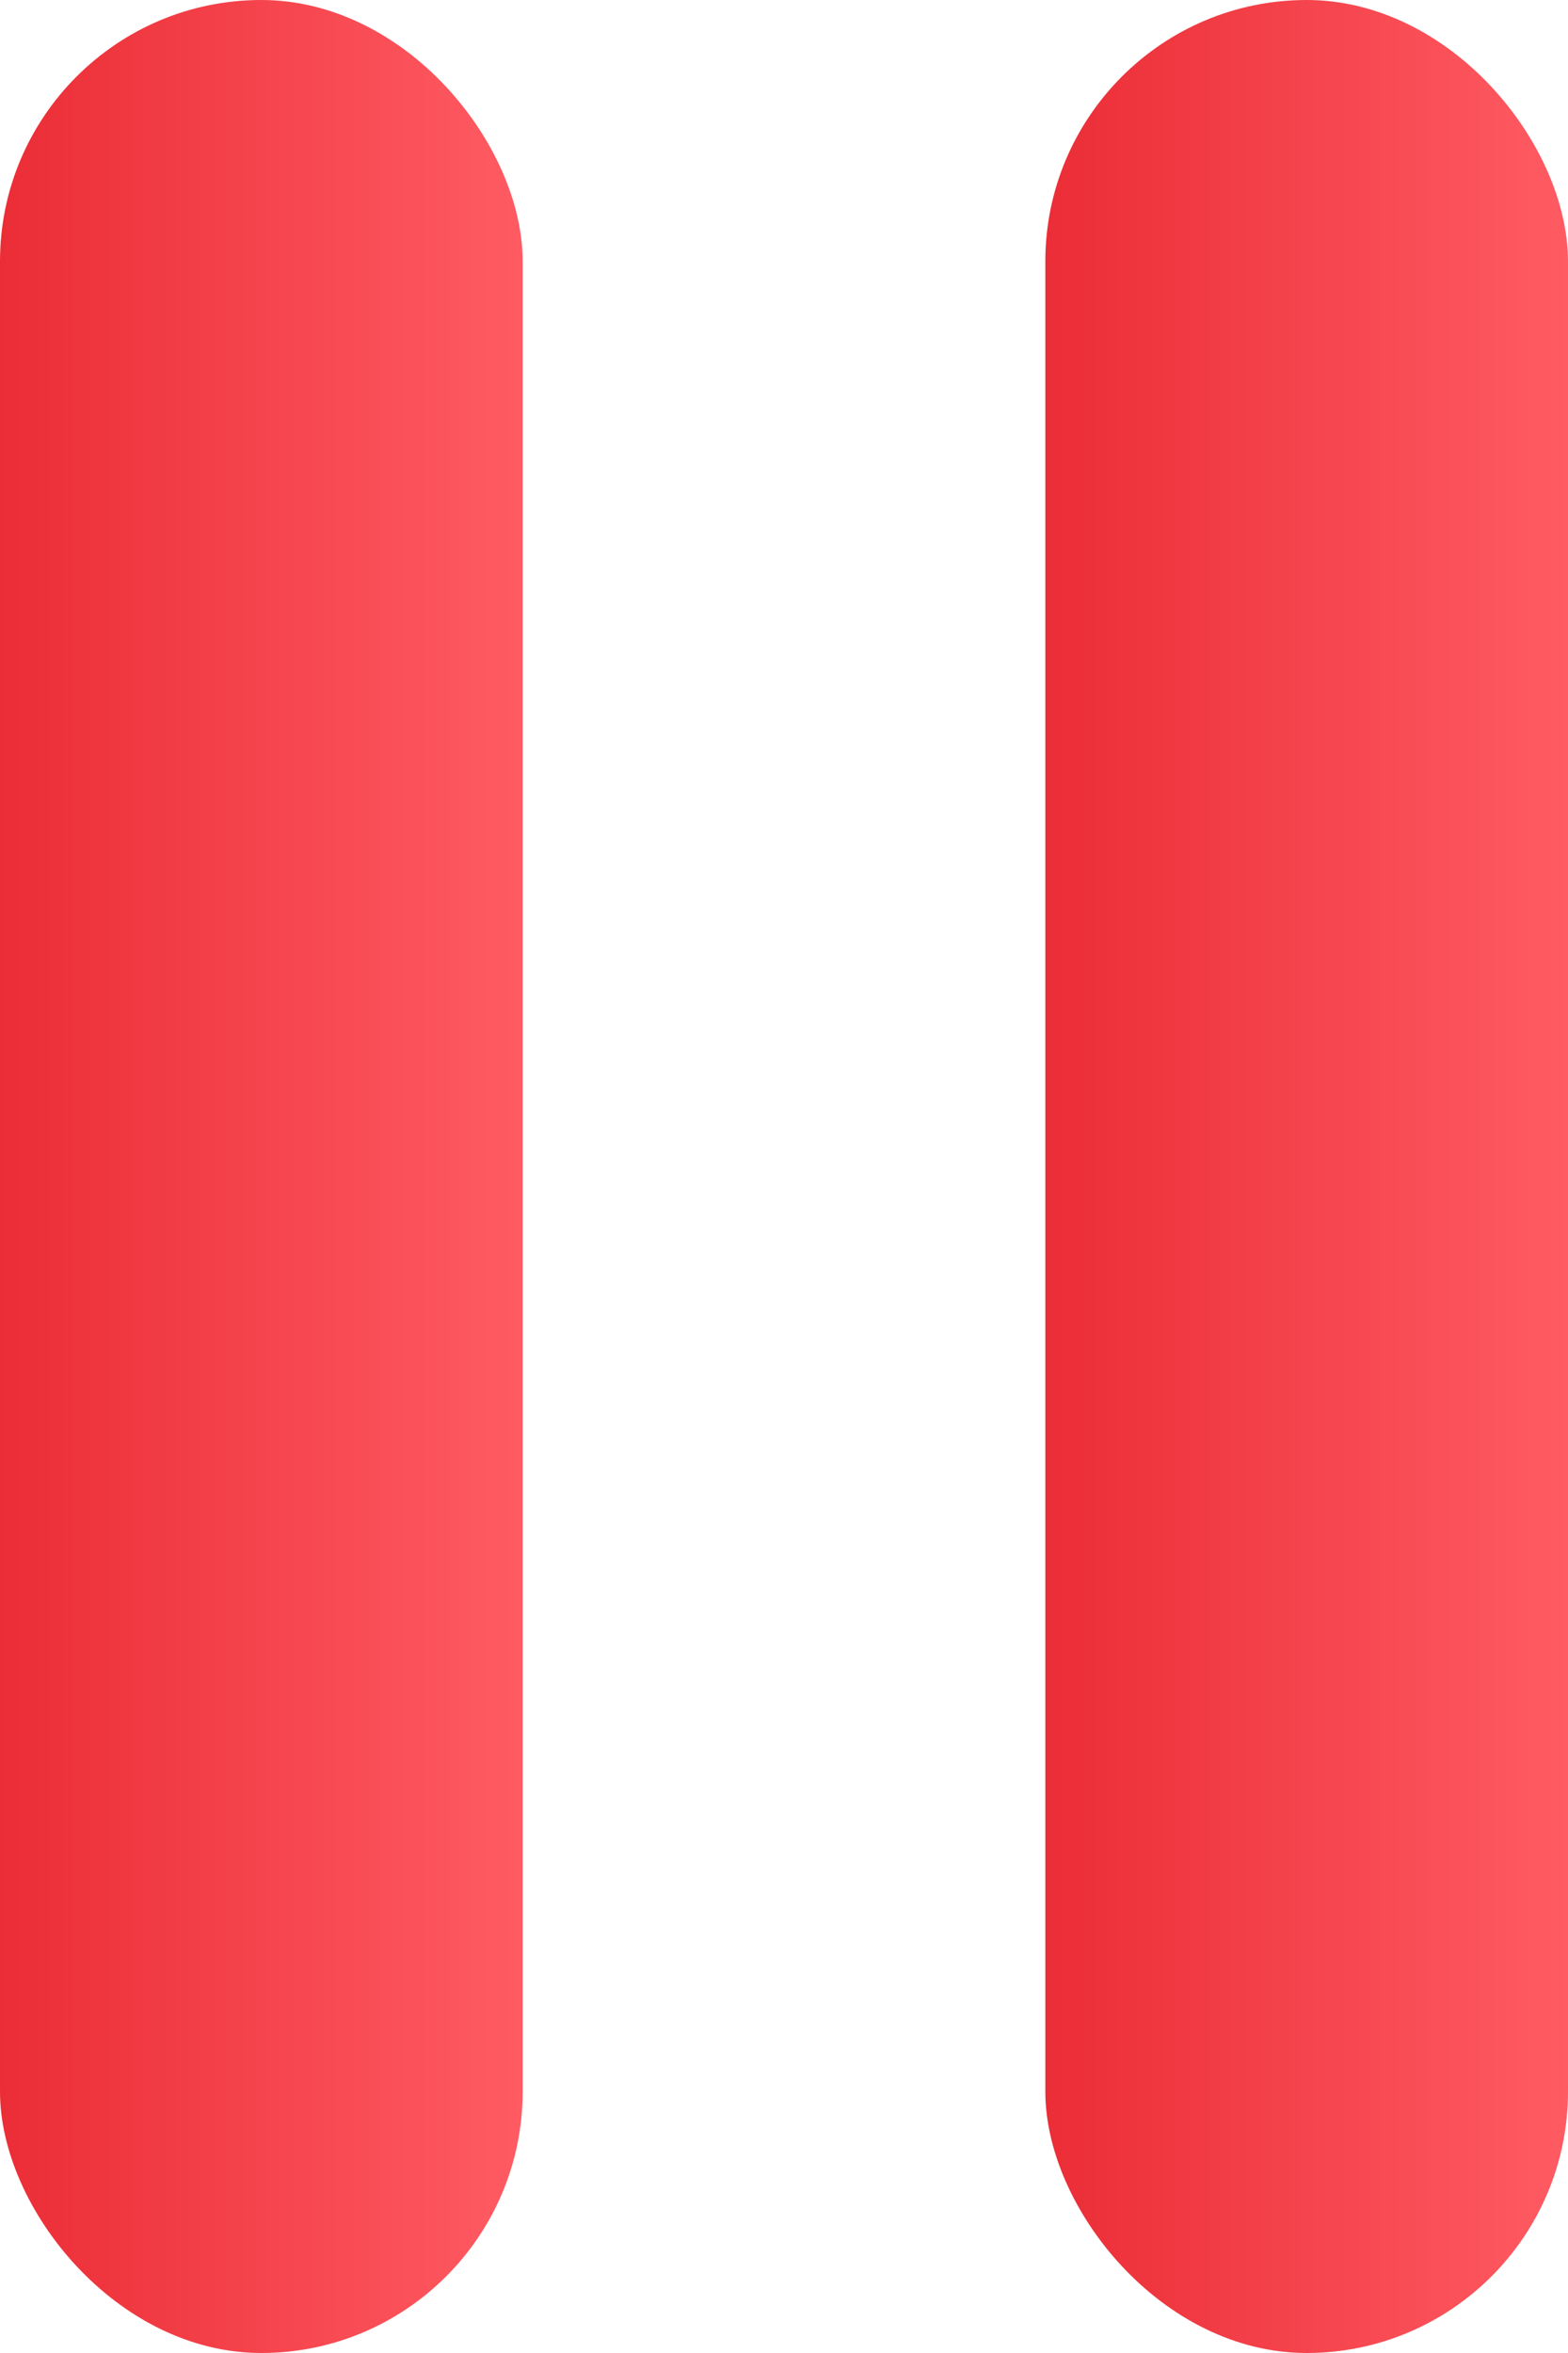
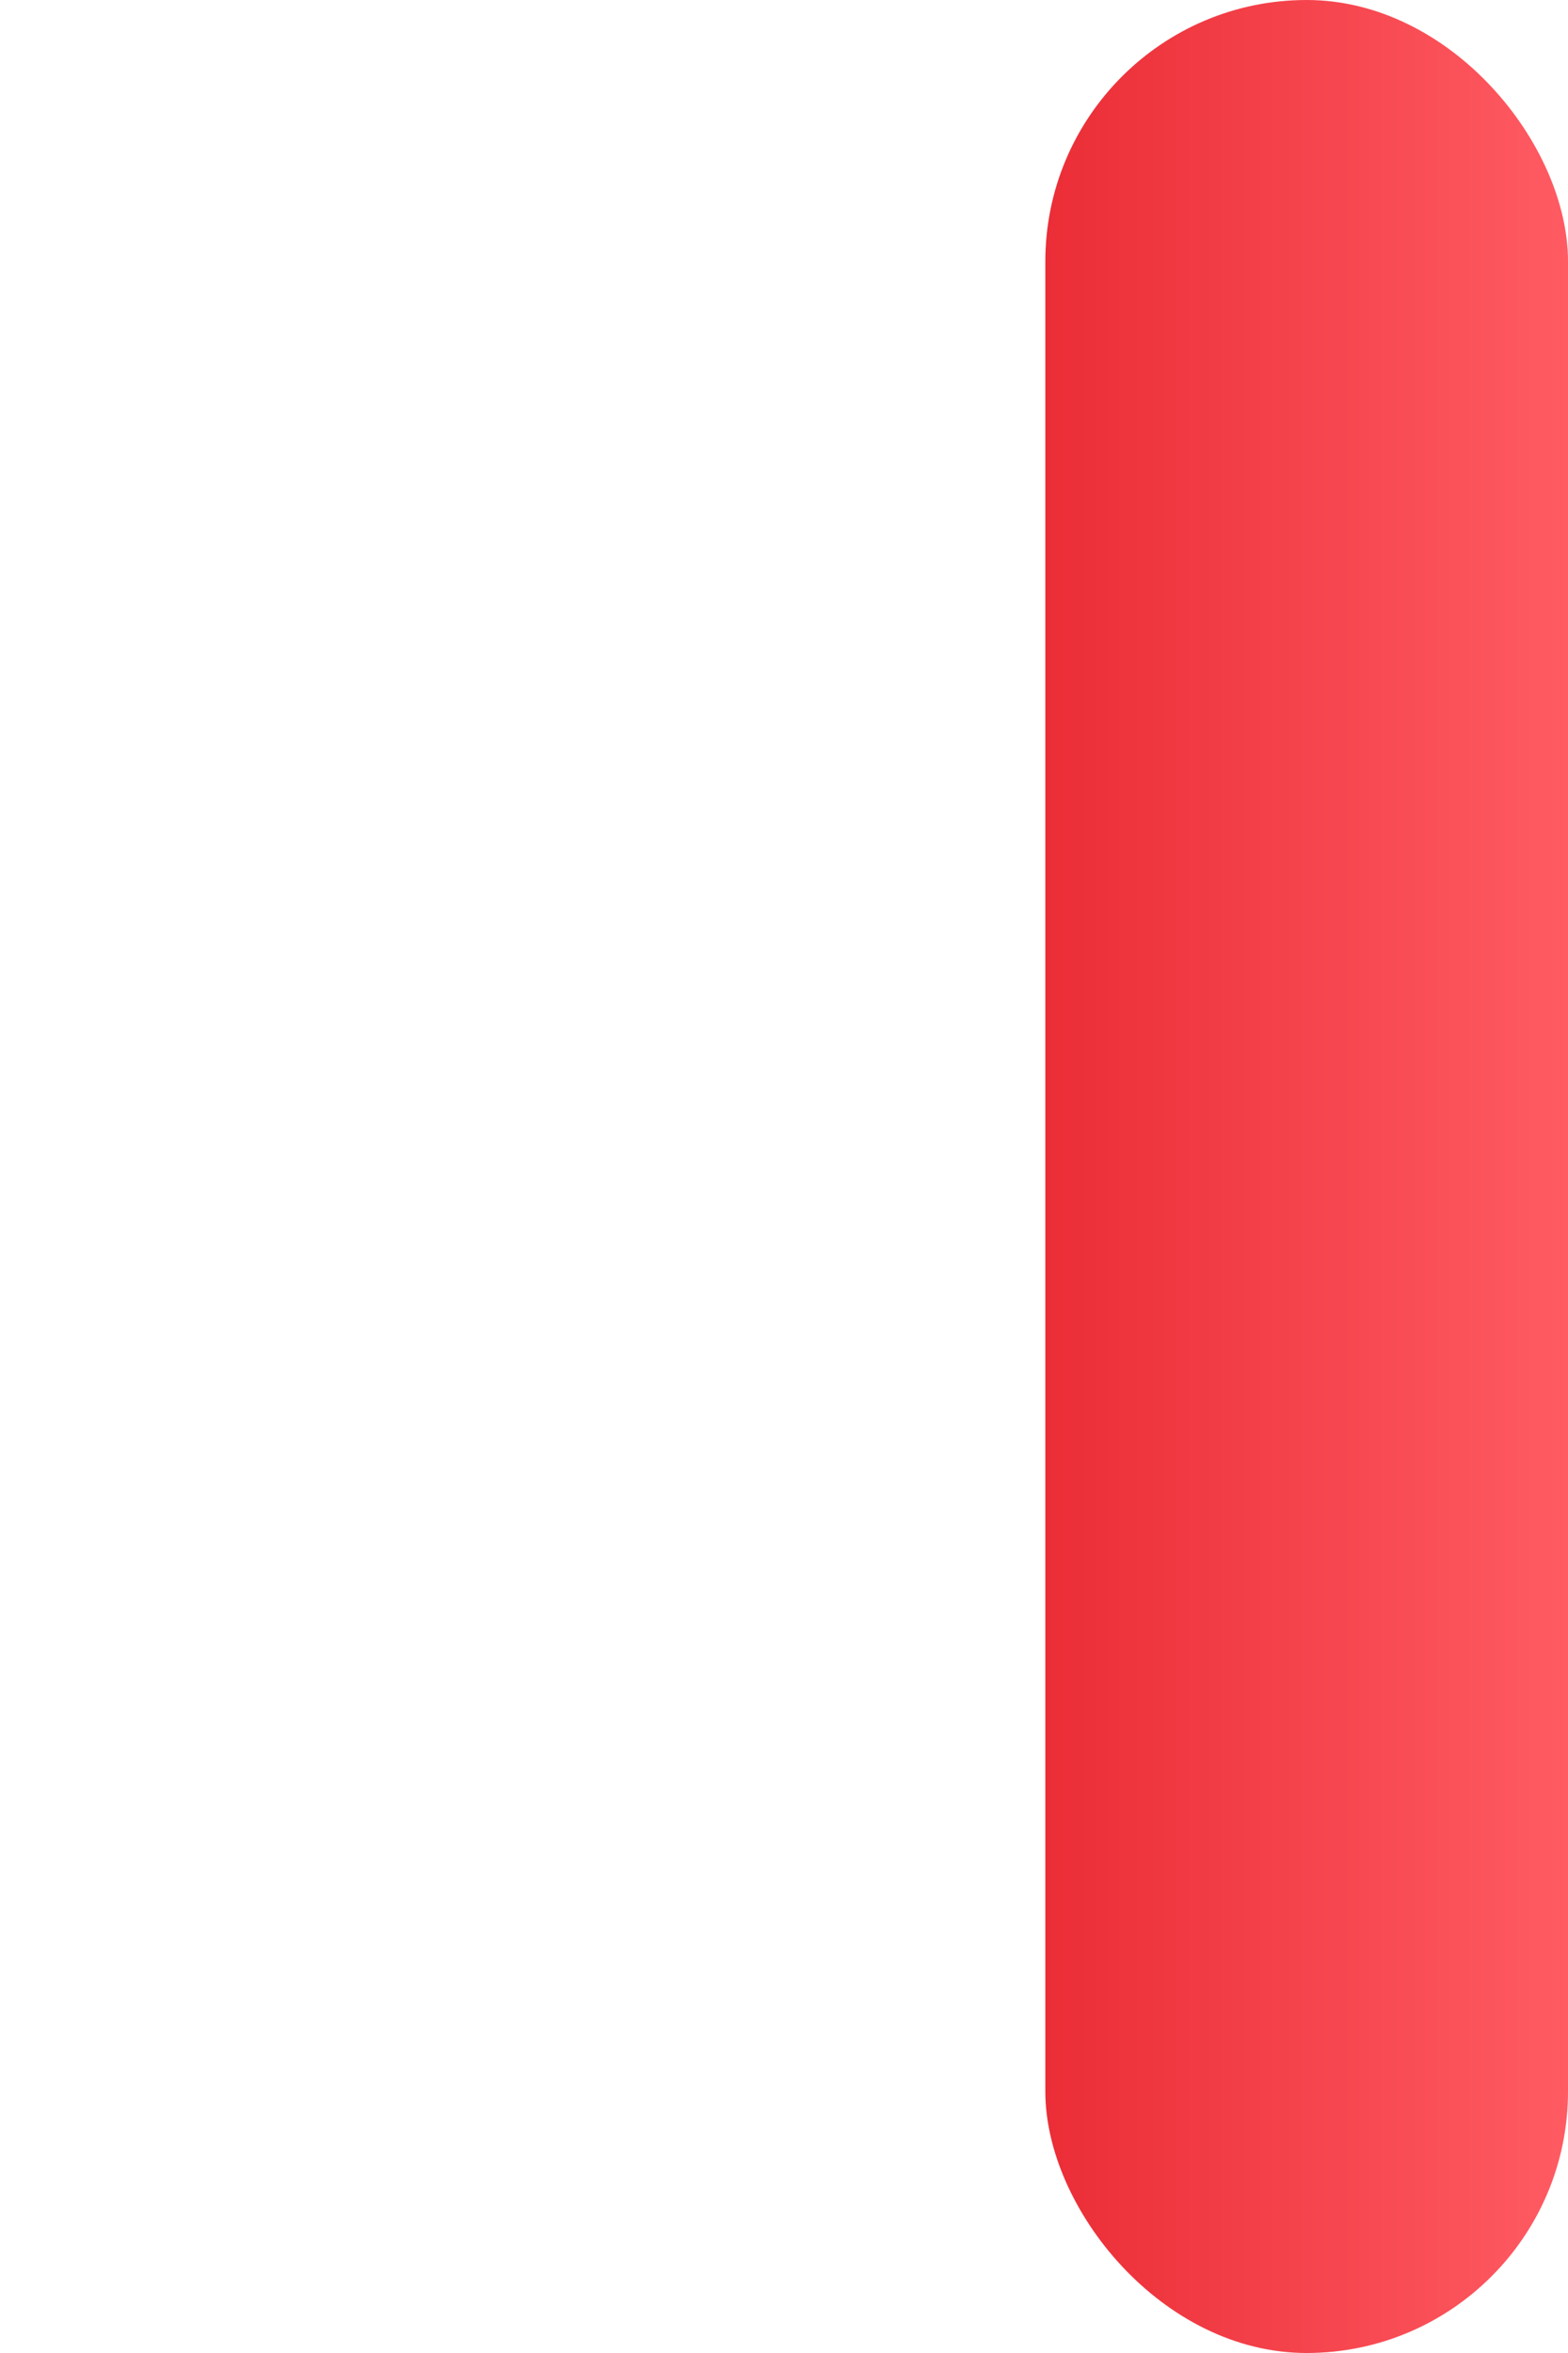
<svg xmlns="http://www.w3.org/2000/svg" width="6" height="9" viewBox="0 0 6 9" fill="none">
-   <rect width="2" height="9" rx="1" fill="url(#paint0_linear_502_6432)" />
  <rect x="4" width="2" height="9" rx="1" fill="url(#paint1_linear_502_6432)" />
  <defs>
    <linearGradient id="paint0_linear_502_6432" x1="1.49012e-08" y1="4.5" x2="2" y2="4.5" gradientUnits="userSpaceOnUse">
      <stop stop-color="#EB2D36" />
      <stop offset="1" stop-color="#FF5B63" />
    </linearGradient>
    <linearGradient id="paint1_linear_502_6432" x1="4" y1="4.5" x2="6" y2="4.5" gradientUnits="userSpaceOnUse">
      <stop stop-color="#EB2D36" />
      <stop offset="1" stop-color="#FF5B63" />
    </linearGradient>
  </defs>
</svg>